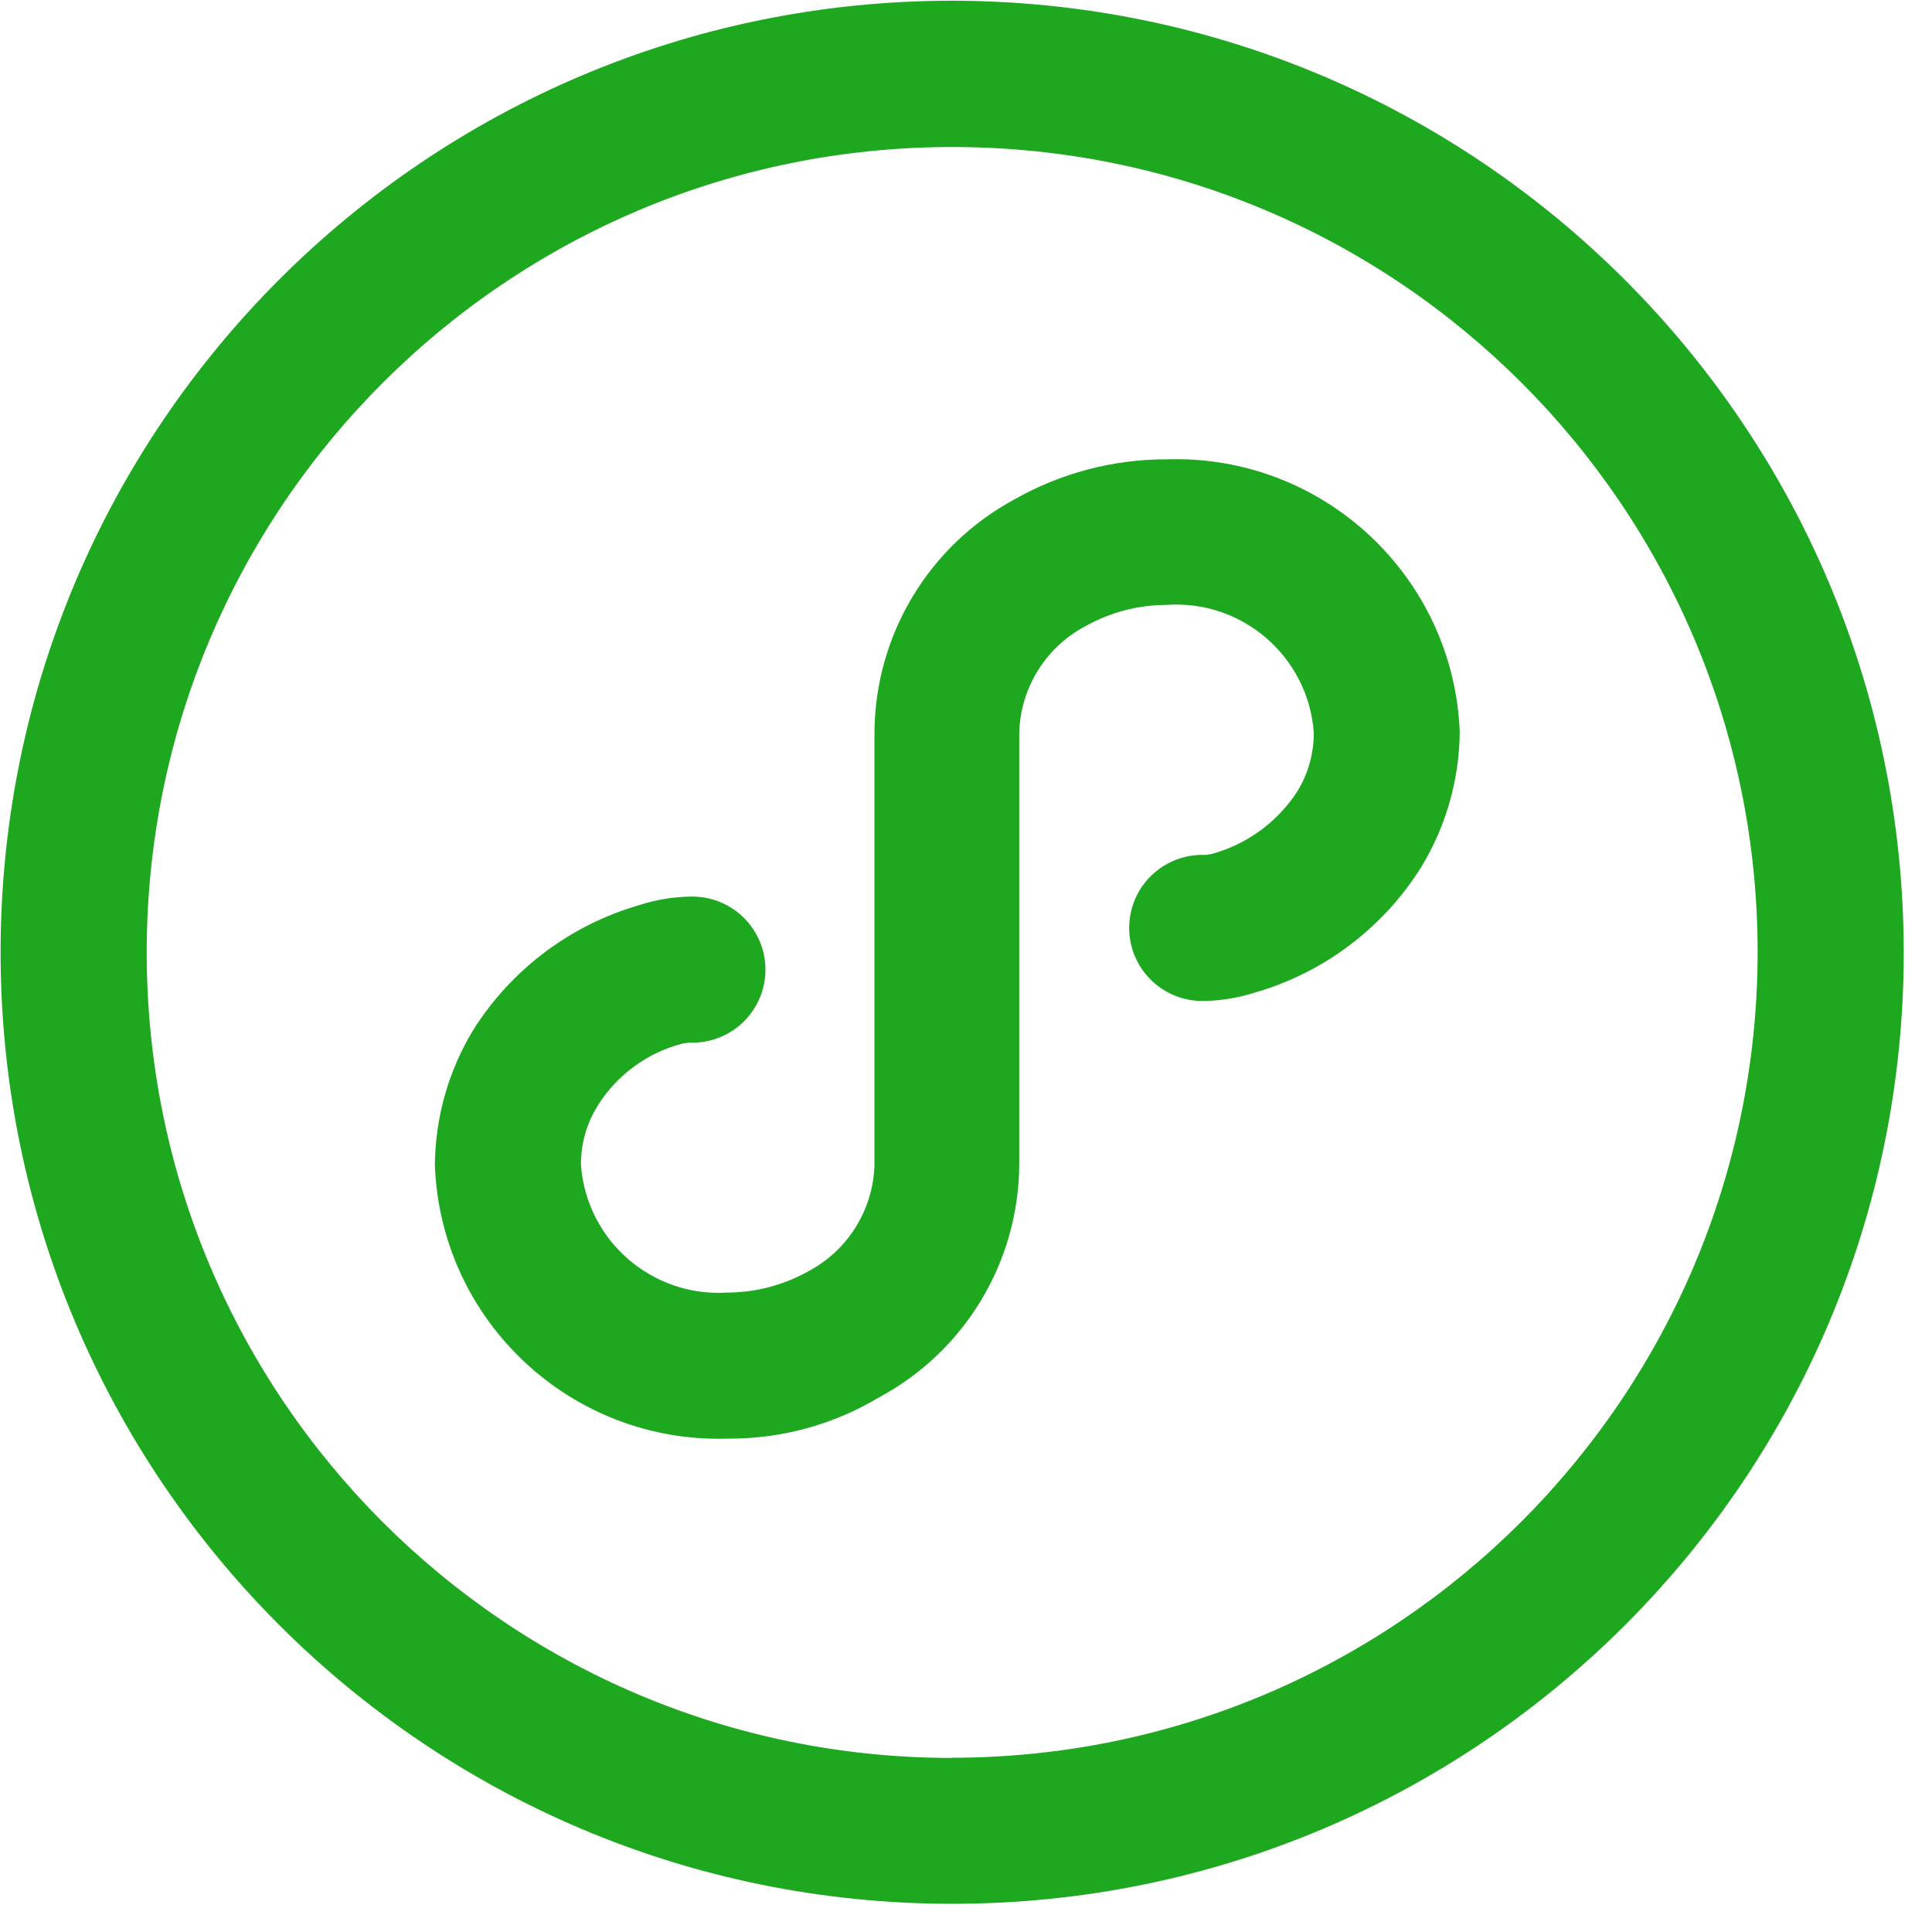
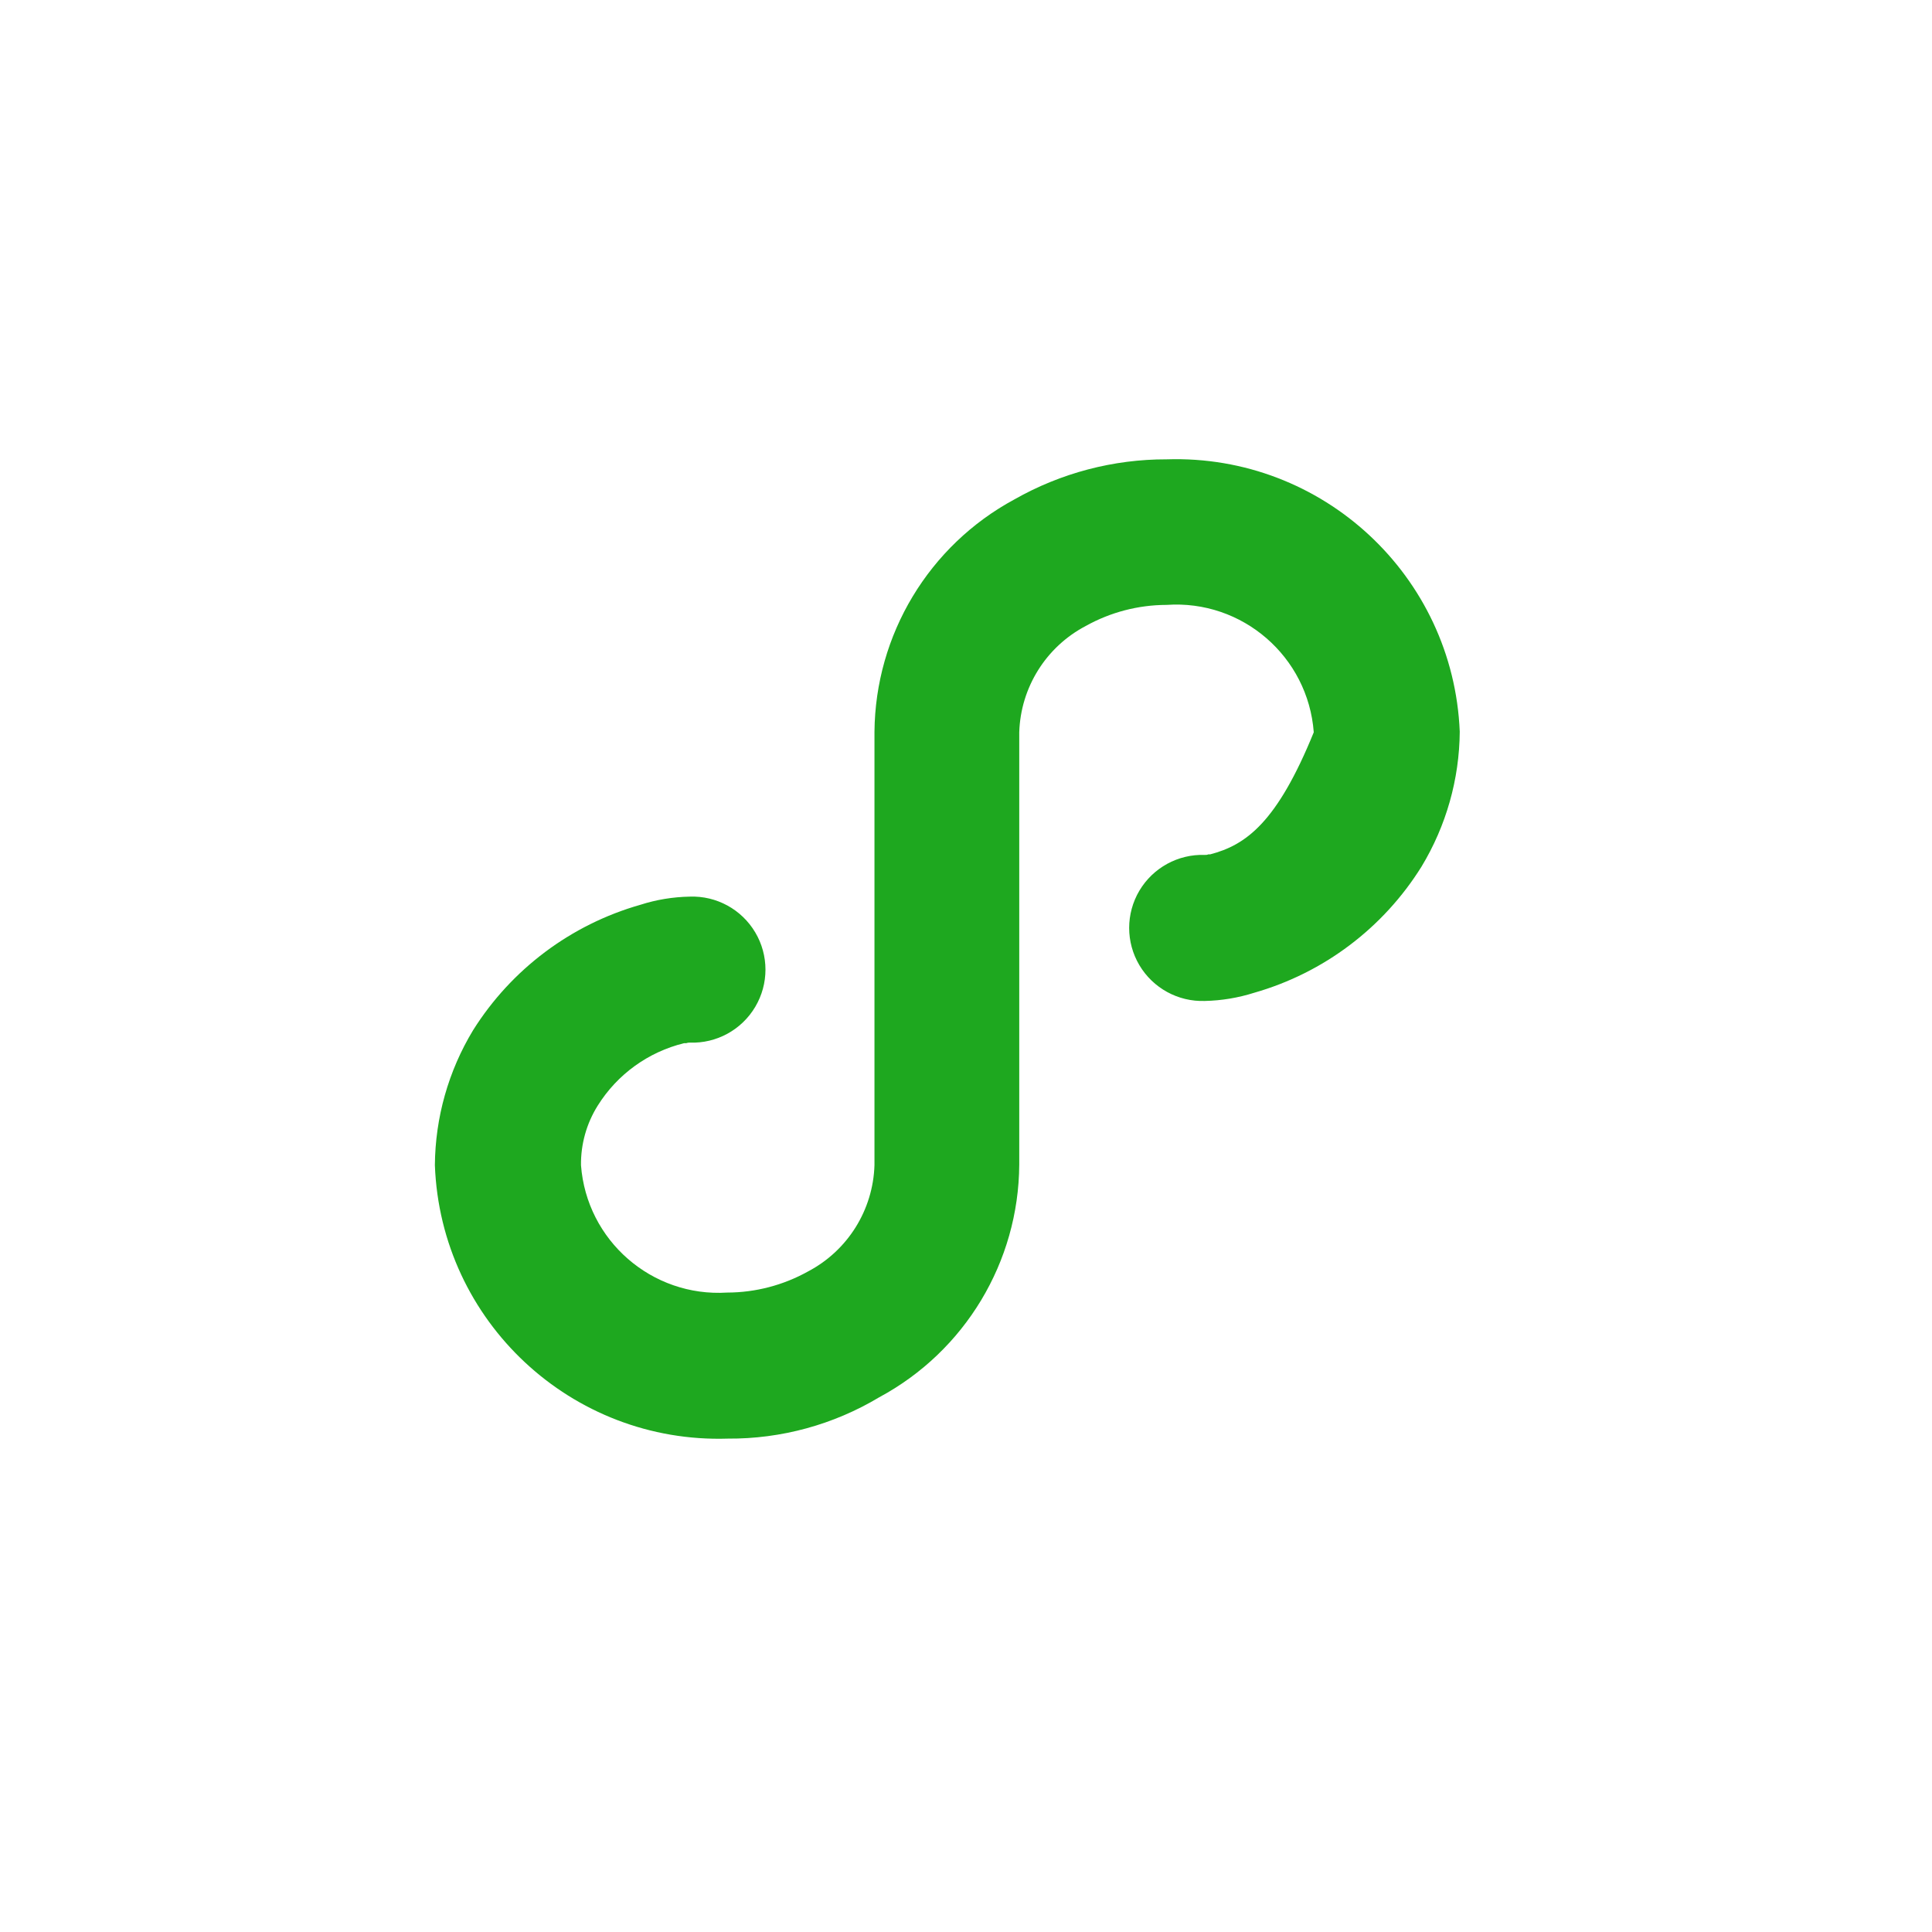
<svg xmlns="http://www.w3.org/2000/svg" width="32px" height="32px" viewBox="0 0 32 32" version="1.1">
  <title>小程序</title>
  <desc>Created with Sketch.</desc>
  <g id="页面-1" stroke="none" stroke-width="1" fill="none" fill-rule="evenodd">
    <g id="小程序" fill="#1EA81F" fill-rule="nonzero">
-       <path d="M19.323,7.608 C18.44,7.606 17.571,7.835 16.803,8.271 C15.385,9.036 14.497,10.512 14.484,12.123 L14.484,19.299 C14.461,20.042 14.04,20.715 13.382,21.06 C12.972,21.288 12.512,21.408 12.044,21.409 C10.795,21.487 9.716,20.546 9.623,19.299 C9.619,18.95 9.715,18.608 9.9,18.313 C10.224,17.794 10.738,17.423 11.332,17.278 L11.367,17.278 C11.386,17.271 11.405,17.268 11.425,17.269 C11.867,17.285 12.283,17.058 12.509,16.677 C12.735,16.297 12.735,15.823 12.509,15.443 C12.283,15.062 11.867,14.835 11.425,14.851 C11.147,14.856 10.872,14.901 10.607,14.986 C9.458,15.313 8.47,16.053 7.835,17.065 C7.427,17.739 7.209,18.511 7.203,19.299 C7.299,21.887 9.468,23.911 12.056,23.828 C12.939,23.834 13.806,23.597 14.563,23.143 C15.982,22.38 16.872,20.903 16.882,19.291 L16.882,12.129 C16.905,11.386 17.326,10.713 17.984,10.368 C18.393,10.14 18.853,10.02 19.322,10.019 C20.577,9.931 21.666,10.875 21.76,12.129 C21.763,12.476 21.668,12.817 21.485,13.112 C21.151,13.626 20.637,13.996 20.044,14.151 L20.013,14.151 C19.995,14.159 19.975,14.162 19.956,14.16 C19.513,14.145 19.098,14.372 18.872,14.752 C18.646,15.133 18.646,15.606 18.872,15.987 C19.098,16.367 19.513,16.594 19.956,16.579 C20.233,16.573 20.509,16.527 20.774,16.443 C21.925,16.114 22.913,15.369 23.546,14.352 C23.953,13.678 24.172,12.907 24.178,12.119 C24.072,9.537 21.905,7.524 19.323,7.608 L19.323,7.608 Z" id="路径" />
-       <path d="M15.771,0.012 C7.067,0.012 0.01,7.068 0.01,15.773 C0.01,24.477 7.067,31.533 15.771,31.533 C24.476,31.533 31.532,24.477 31.532,15.773 C31.523,7.072 24.472,0.021 15.771,0.012 Z M15.771,29.117 C8.403,29.117 2.43,23.144 2.43,15.776 C2.43,8.408 8.403,2.435 15.771,2.435 C23.139,2.435 29.112,8.408 29.112,15.776 C29.102,23.139 23.134,29.105 15.771,29.114 L15.771,29.117 Z" id="形状" />
+       <path d="M19.323,7.608 C18.44,7.606 17.571,7.835 16.803,8.271 C15.385,9.036 14.497,10.512 14.484,12.123 L14.484,19.299 C14.461,20.042 14.04,20.715 13.382,21.06 C12.972,21.288 12.512,21.408 12.044,21.409 C10.795,21.487 9.716,20.546 9.623,19.299 C9.619,18.95 9.715,18.608 9.9,18.313 C10.224,17.794 10.738,17.423 11.332,17.278 L11.367,17.278 C11.386,17.271 11.405,17.268 11.425,17.269 C11.867,17.285 12.283,17.058 12.509,16.677 C12.735,16.297 12.735,15.823 12.509,15.443 C12.283,15.062 11.867,14.835 11.425,14.851 C11.147,14.856 10.872,14.901 10.607,14.986 C9.458,15.313 8.47,16.053 7.835,17.065 C7.427,17.739 7.209,18.511 7.203,19.299 C7.299,21.887 9.468,23.911 12.056,23.828 C12.939,23.834 13.806,23.597 14.563,23.143 C15.982,22.38 16.872,20.903 16.882,19.291 L16.882,12.129 C16.905,11.386 17.326,10.713 17.984,10.368 C18.393,10.14 18.853,10.02 19.322,10.019 C20.577,9.931 21.666,10.875 21.76,12.129 C21.151,13.626 20.637,13.996 20.044,14.151 L20.013,14.151 C19.995,14.159 19.975,14.162 19.956,14.16 C19.513,14.145 19.098,14.372 18.872,14.752 C18.646,15.133 18.646,15.606 18.872,15.987 C19.098,16.367 19.513,16.594 19.956,16.579 C20.233,16.573 20.509,16.527 20.774,16.443 C21.925,16.114 22.913,15.369 23.546,14.352 C23.953,13.678 24.172,12.907 24.178,12.119 C24.072,9.537 21.905,7.524 19.323,7.608 L19.323,7.608 Z" id="路径" />
    </g>
  </g>
</svg>